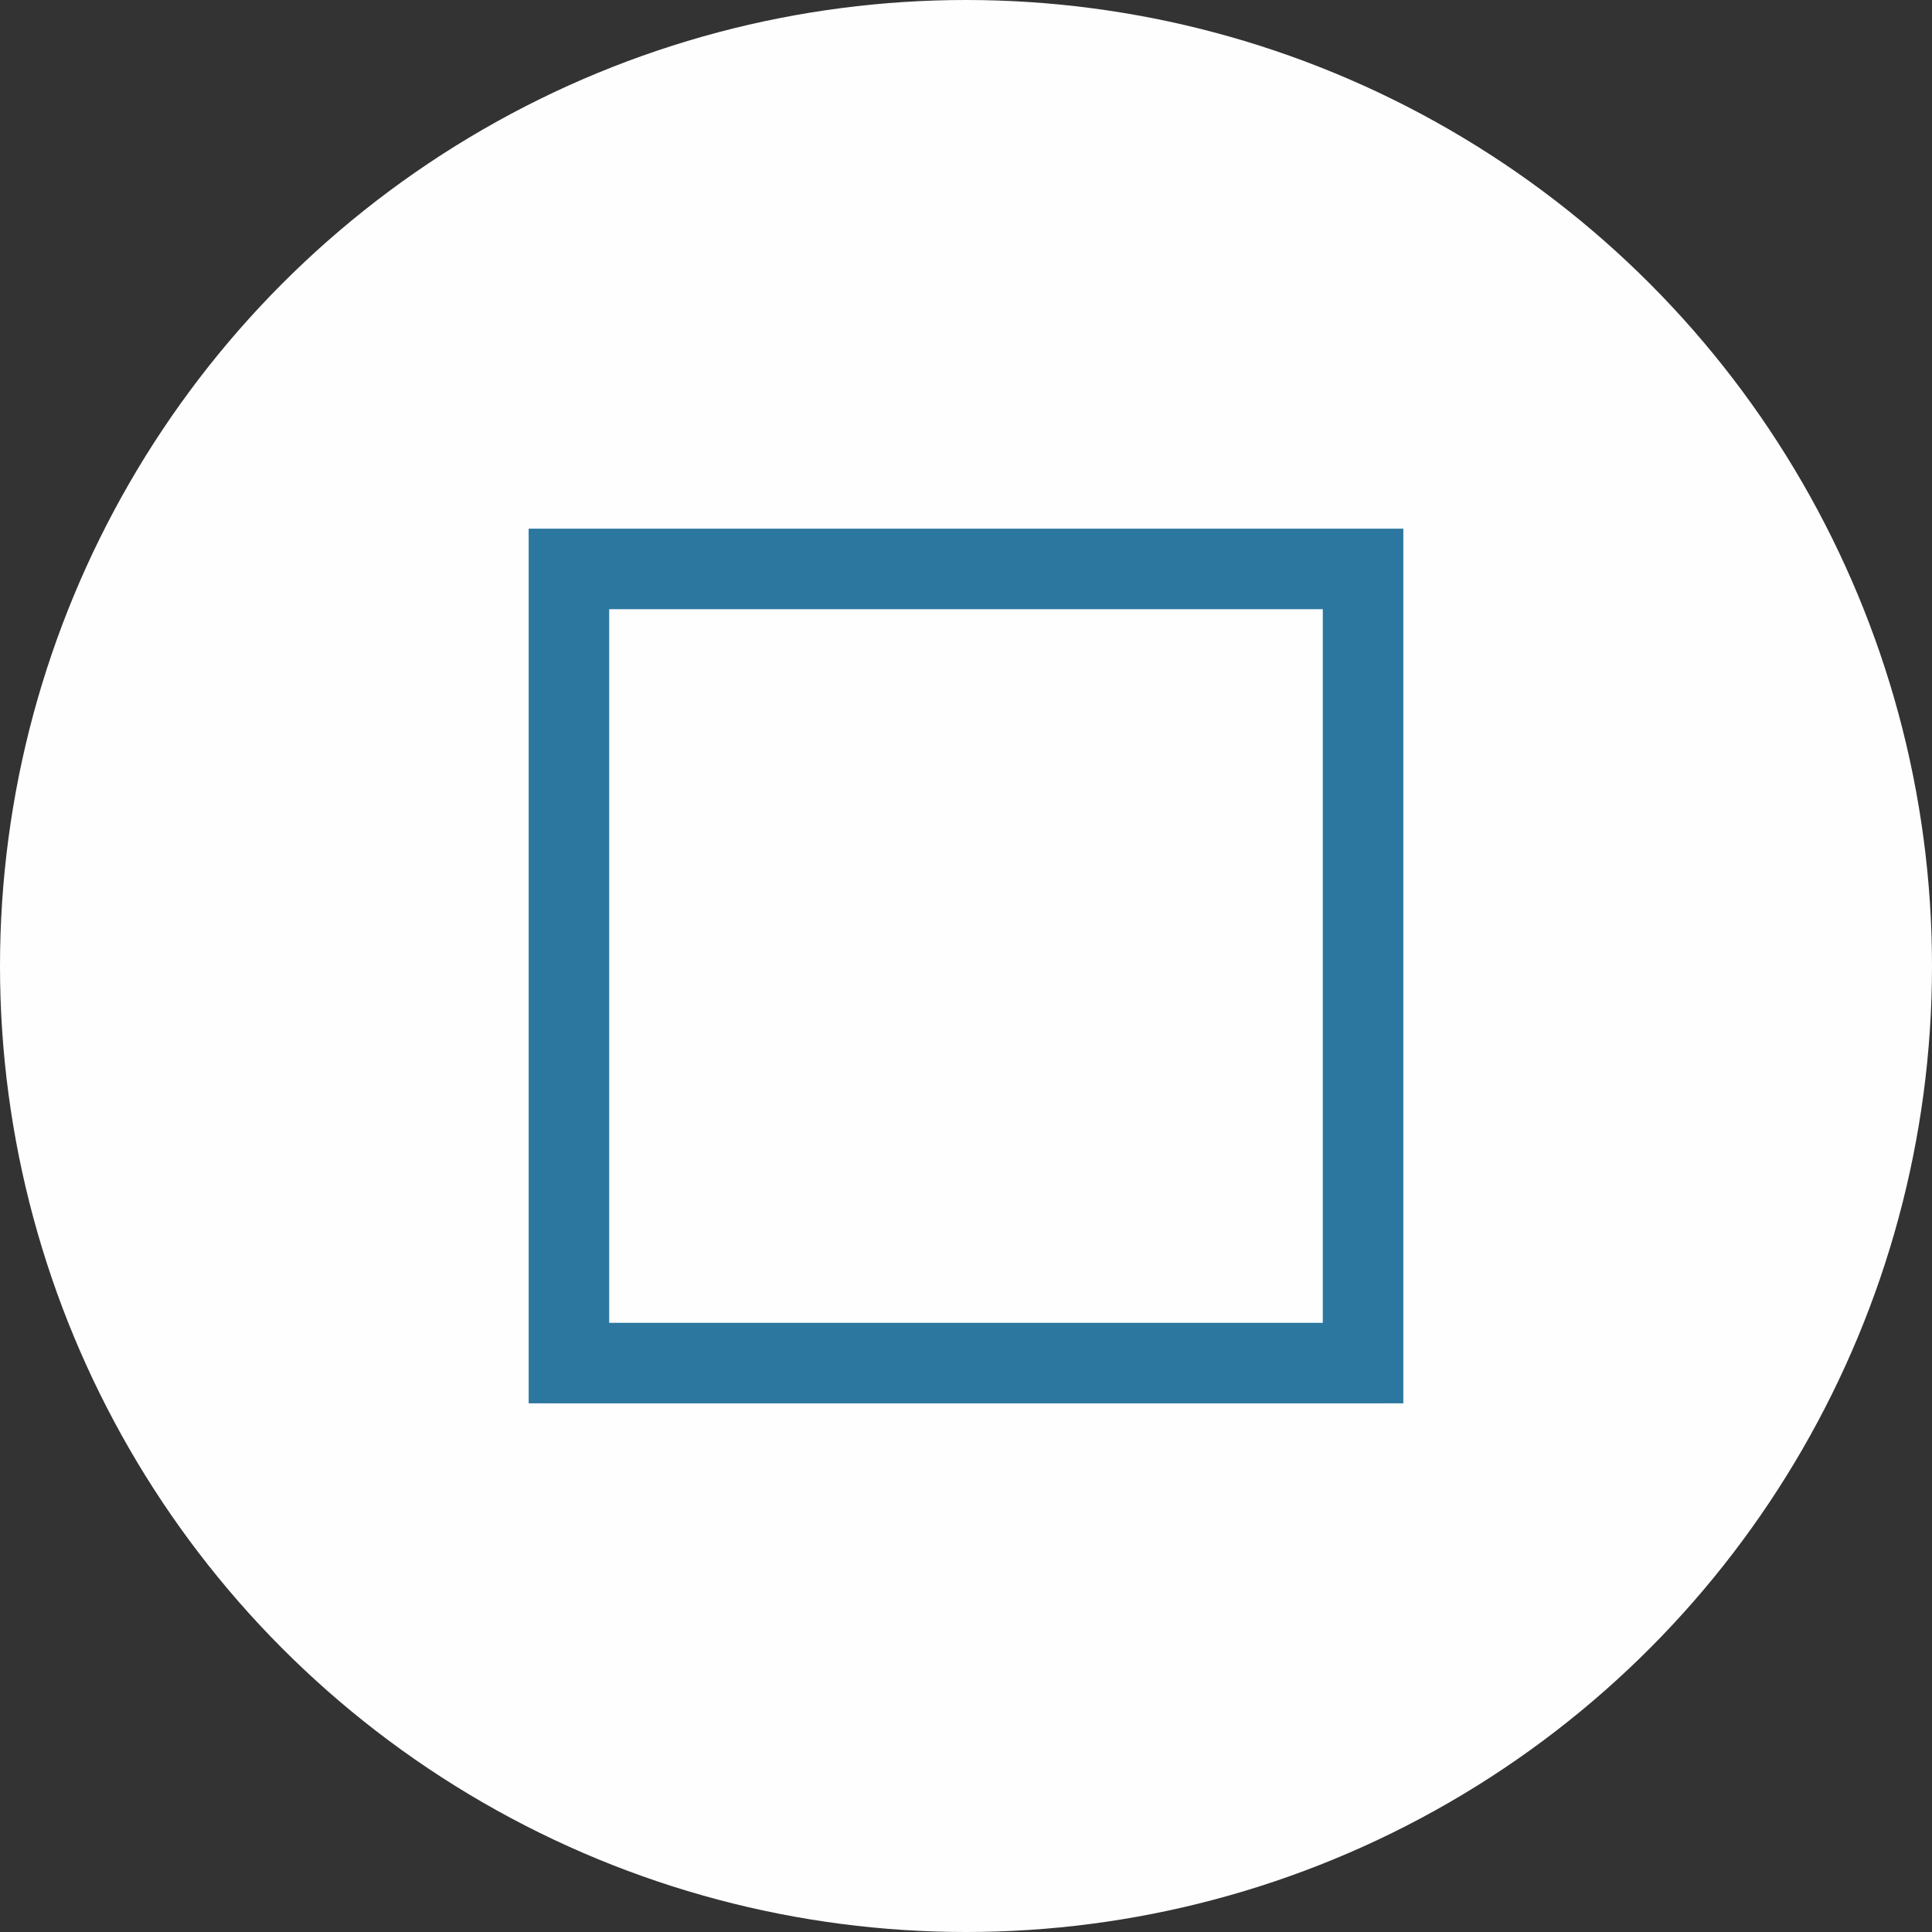
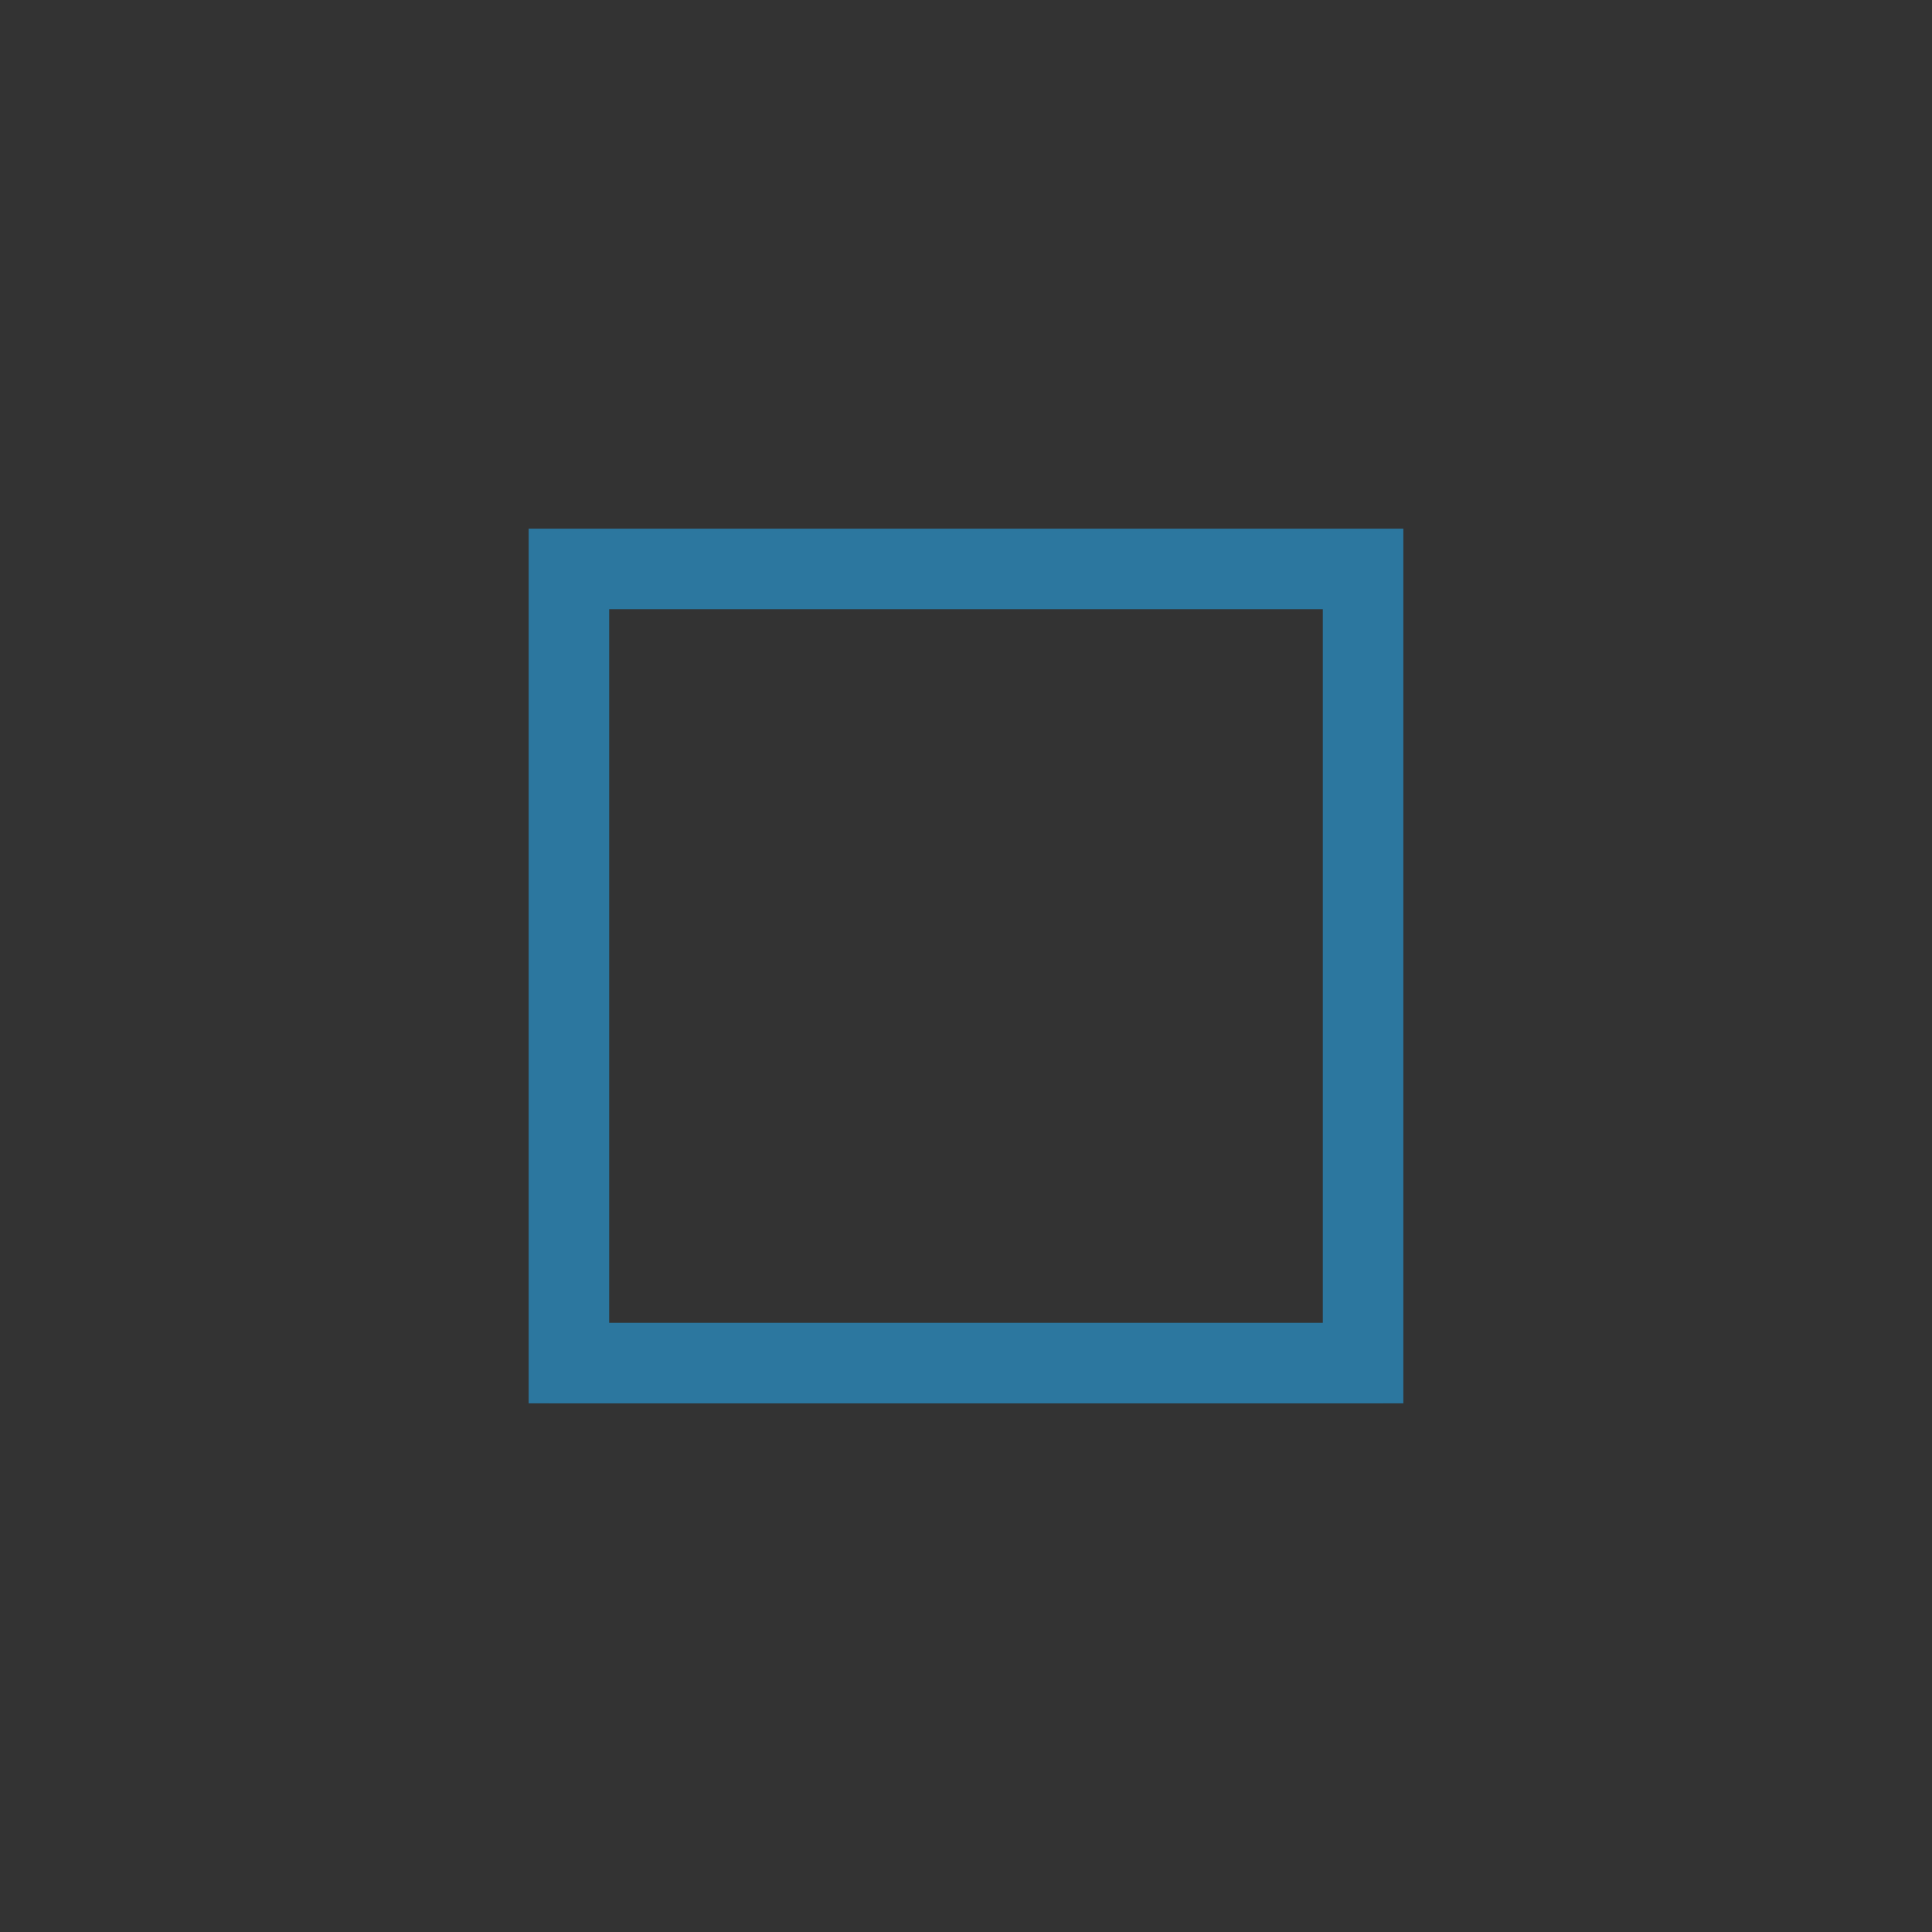
<svg xmlns="http://www.w3.org/2000/svg" xml:space="preserve" width="100%" height="100%" version="1.1" style="shape-rendering:geometricPrecision; text-rendering:geometricPrecision; image-rendering:optimizeQuality; fill-rule:evenodd; clip-rule:evenodd" viewBox="0 0 1602.38 1602.38">
  <rect x="0" y="0" width="1602.38" height="1602.38" fill="#333333" stroke="none" />
  <defs>
    <style type="text/css">
   
    .fil0 {fill:#FEFEFE}
    .fil1 {fill:#2C779F}
   
  </style>
  </defs>
  <g id="Ebene_x0020_1">
-     <circle class="fil0" cx="801.19" cy="801.19" r="801.19" />
    <path class="fil1" d="M438.46 1163.91l0 -725.44 17.03 0 49.76 0 591.87 0 49.75 0 17.04 0 0 725.44 -17.04 0 0 0.01 -691.38 0 0 -0.01 -17.03 0zm66.79 -658.65l0 591.87 591.87 0 0 -591.87 -591.87 0z" />
  </g>
</svg>